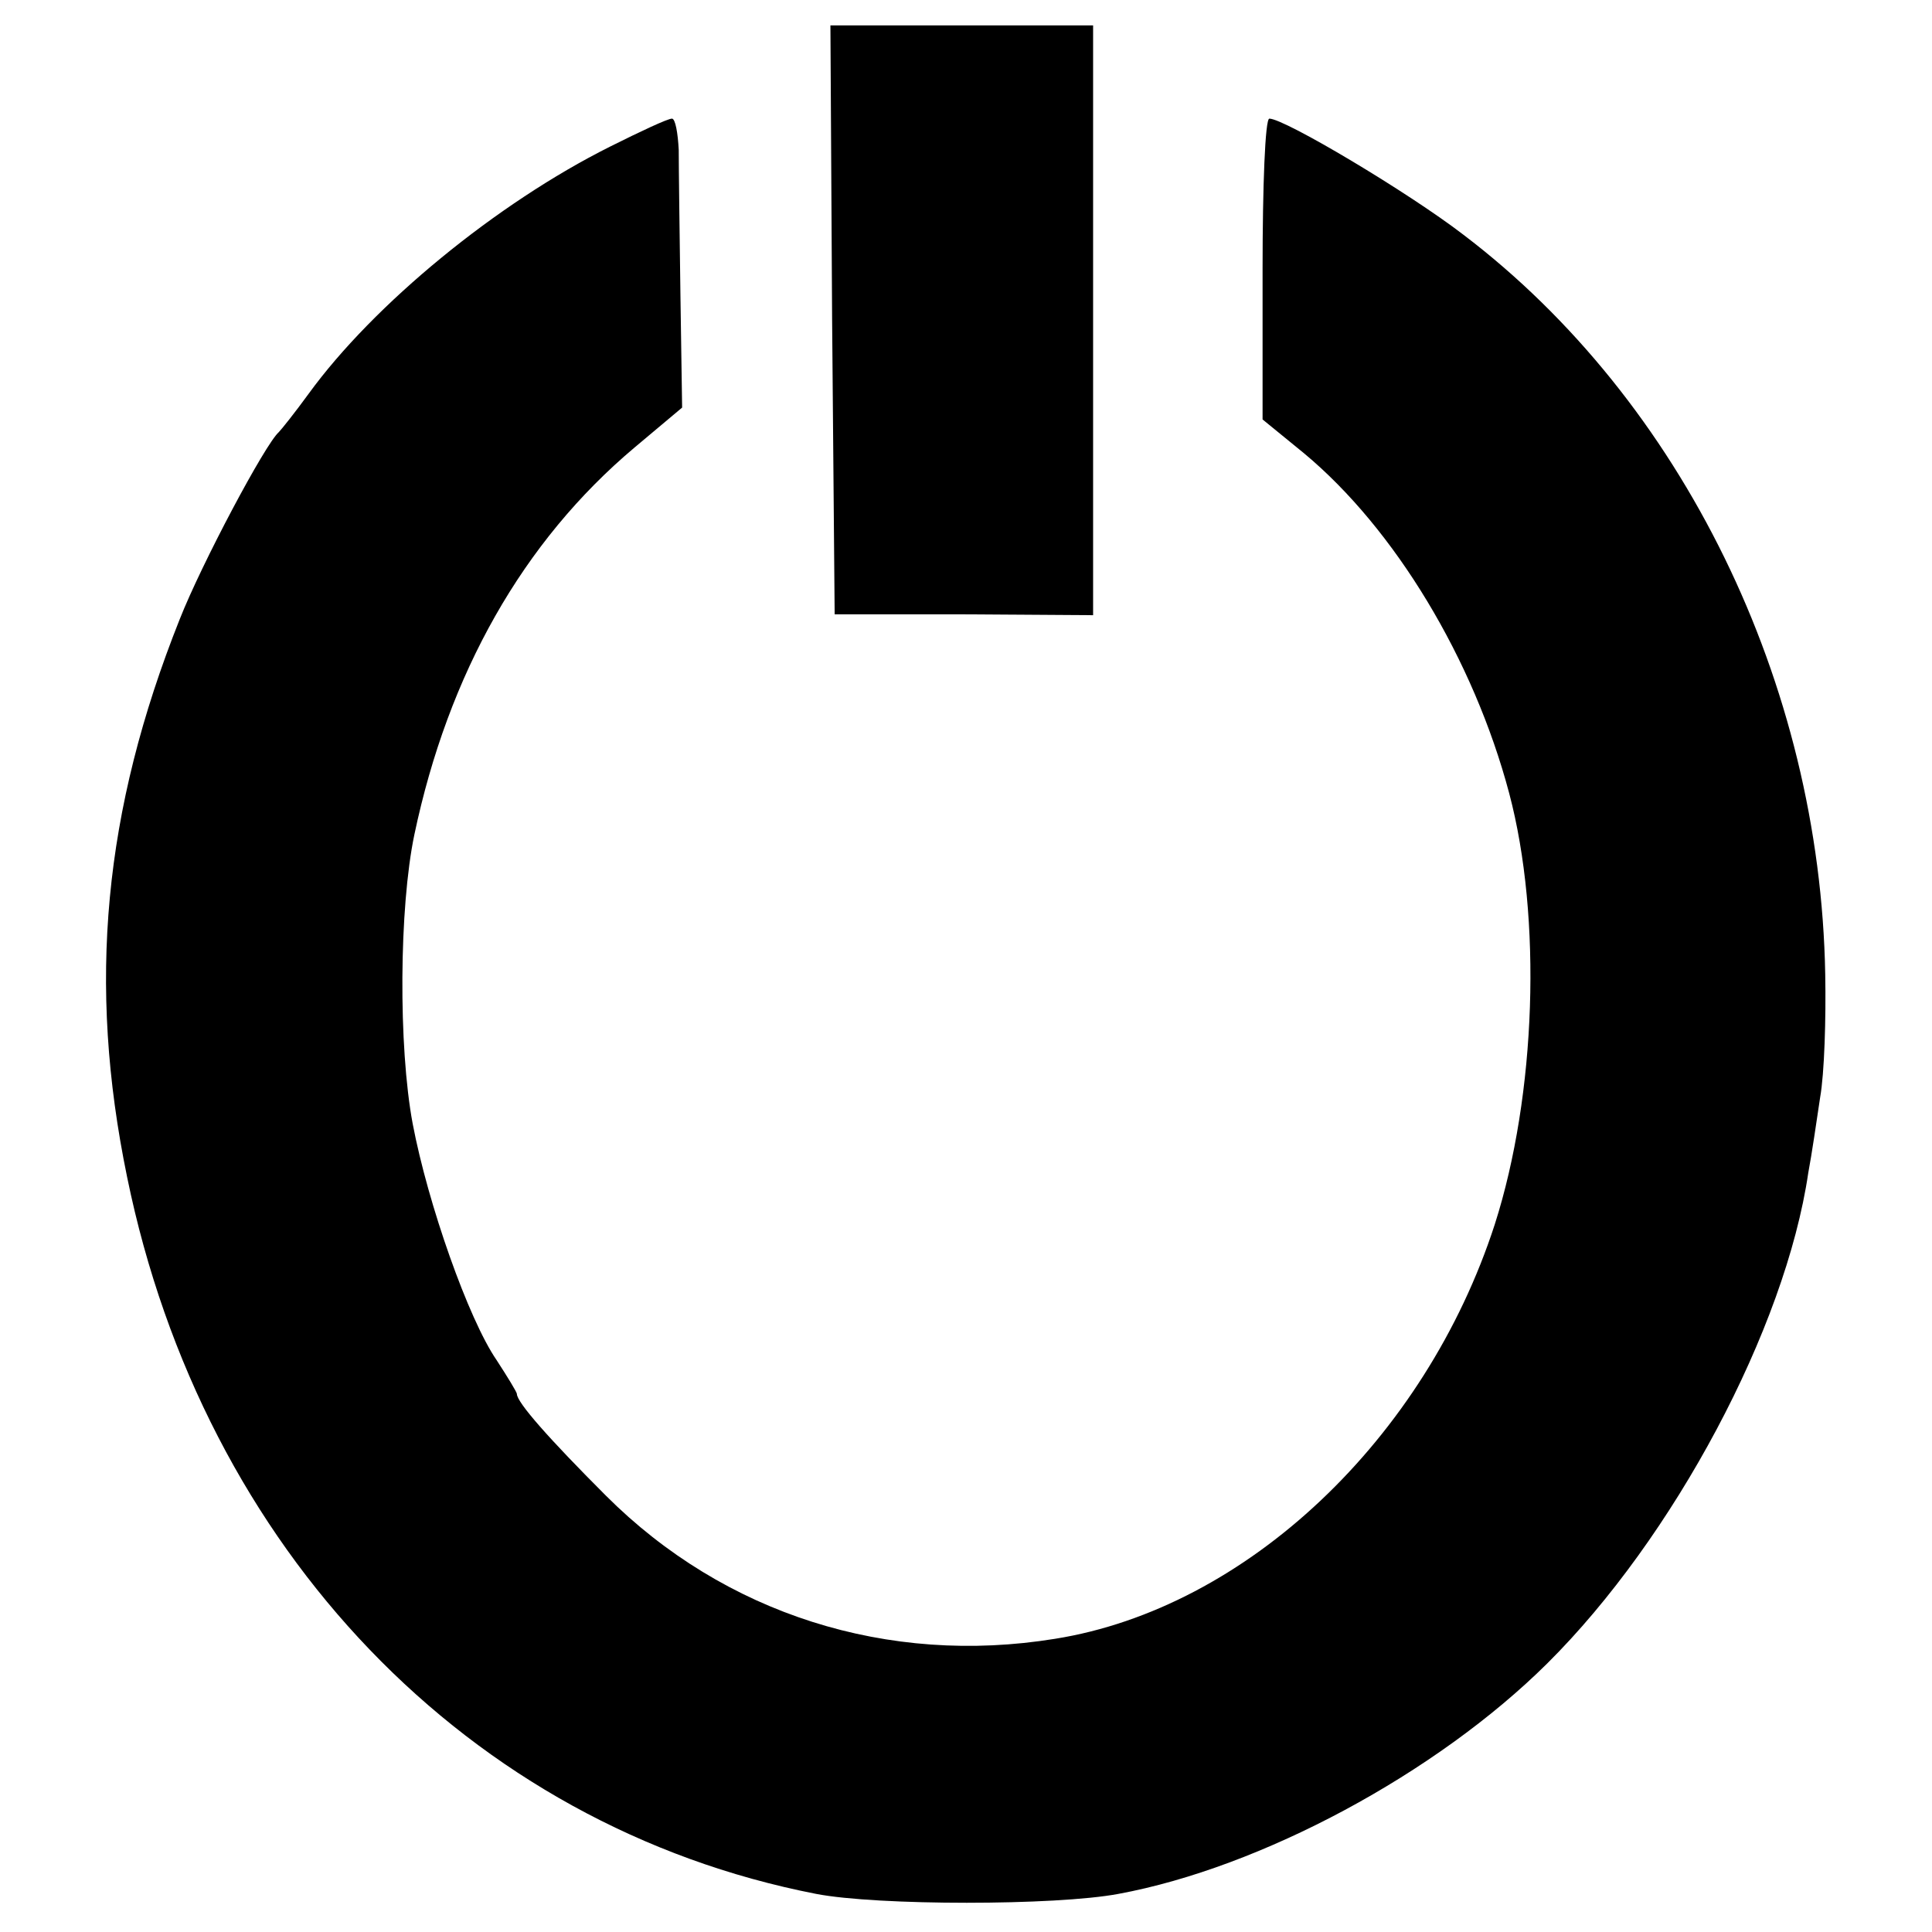
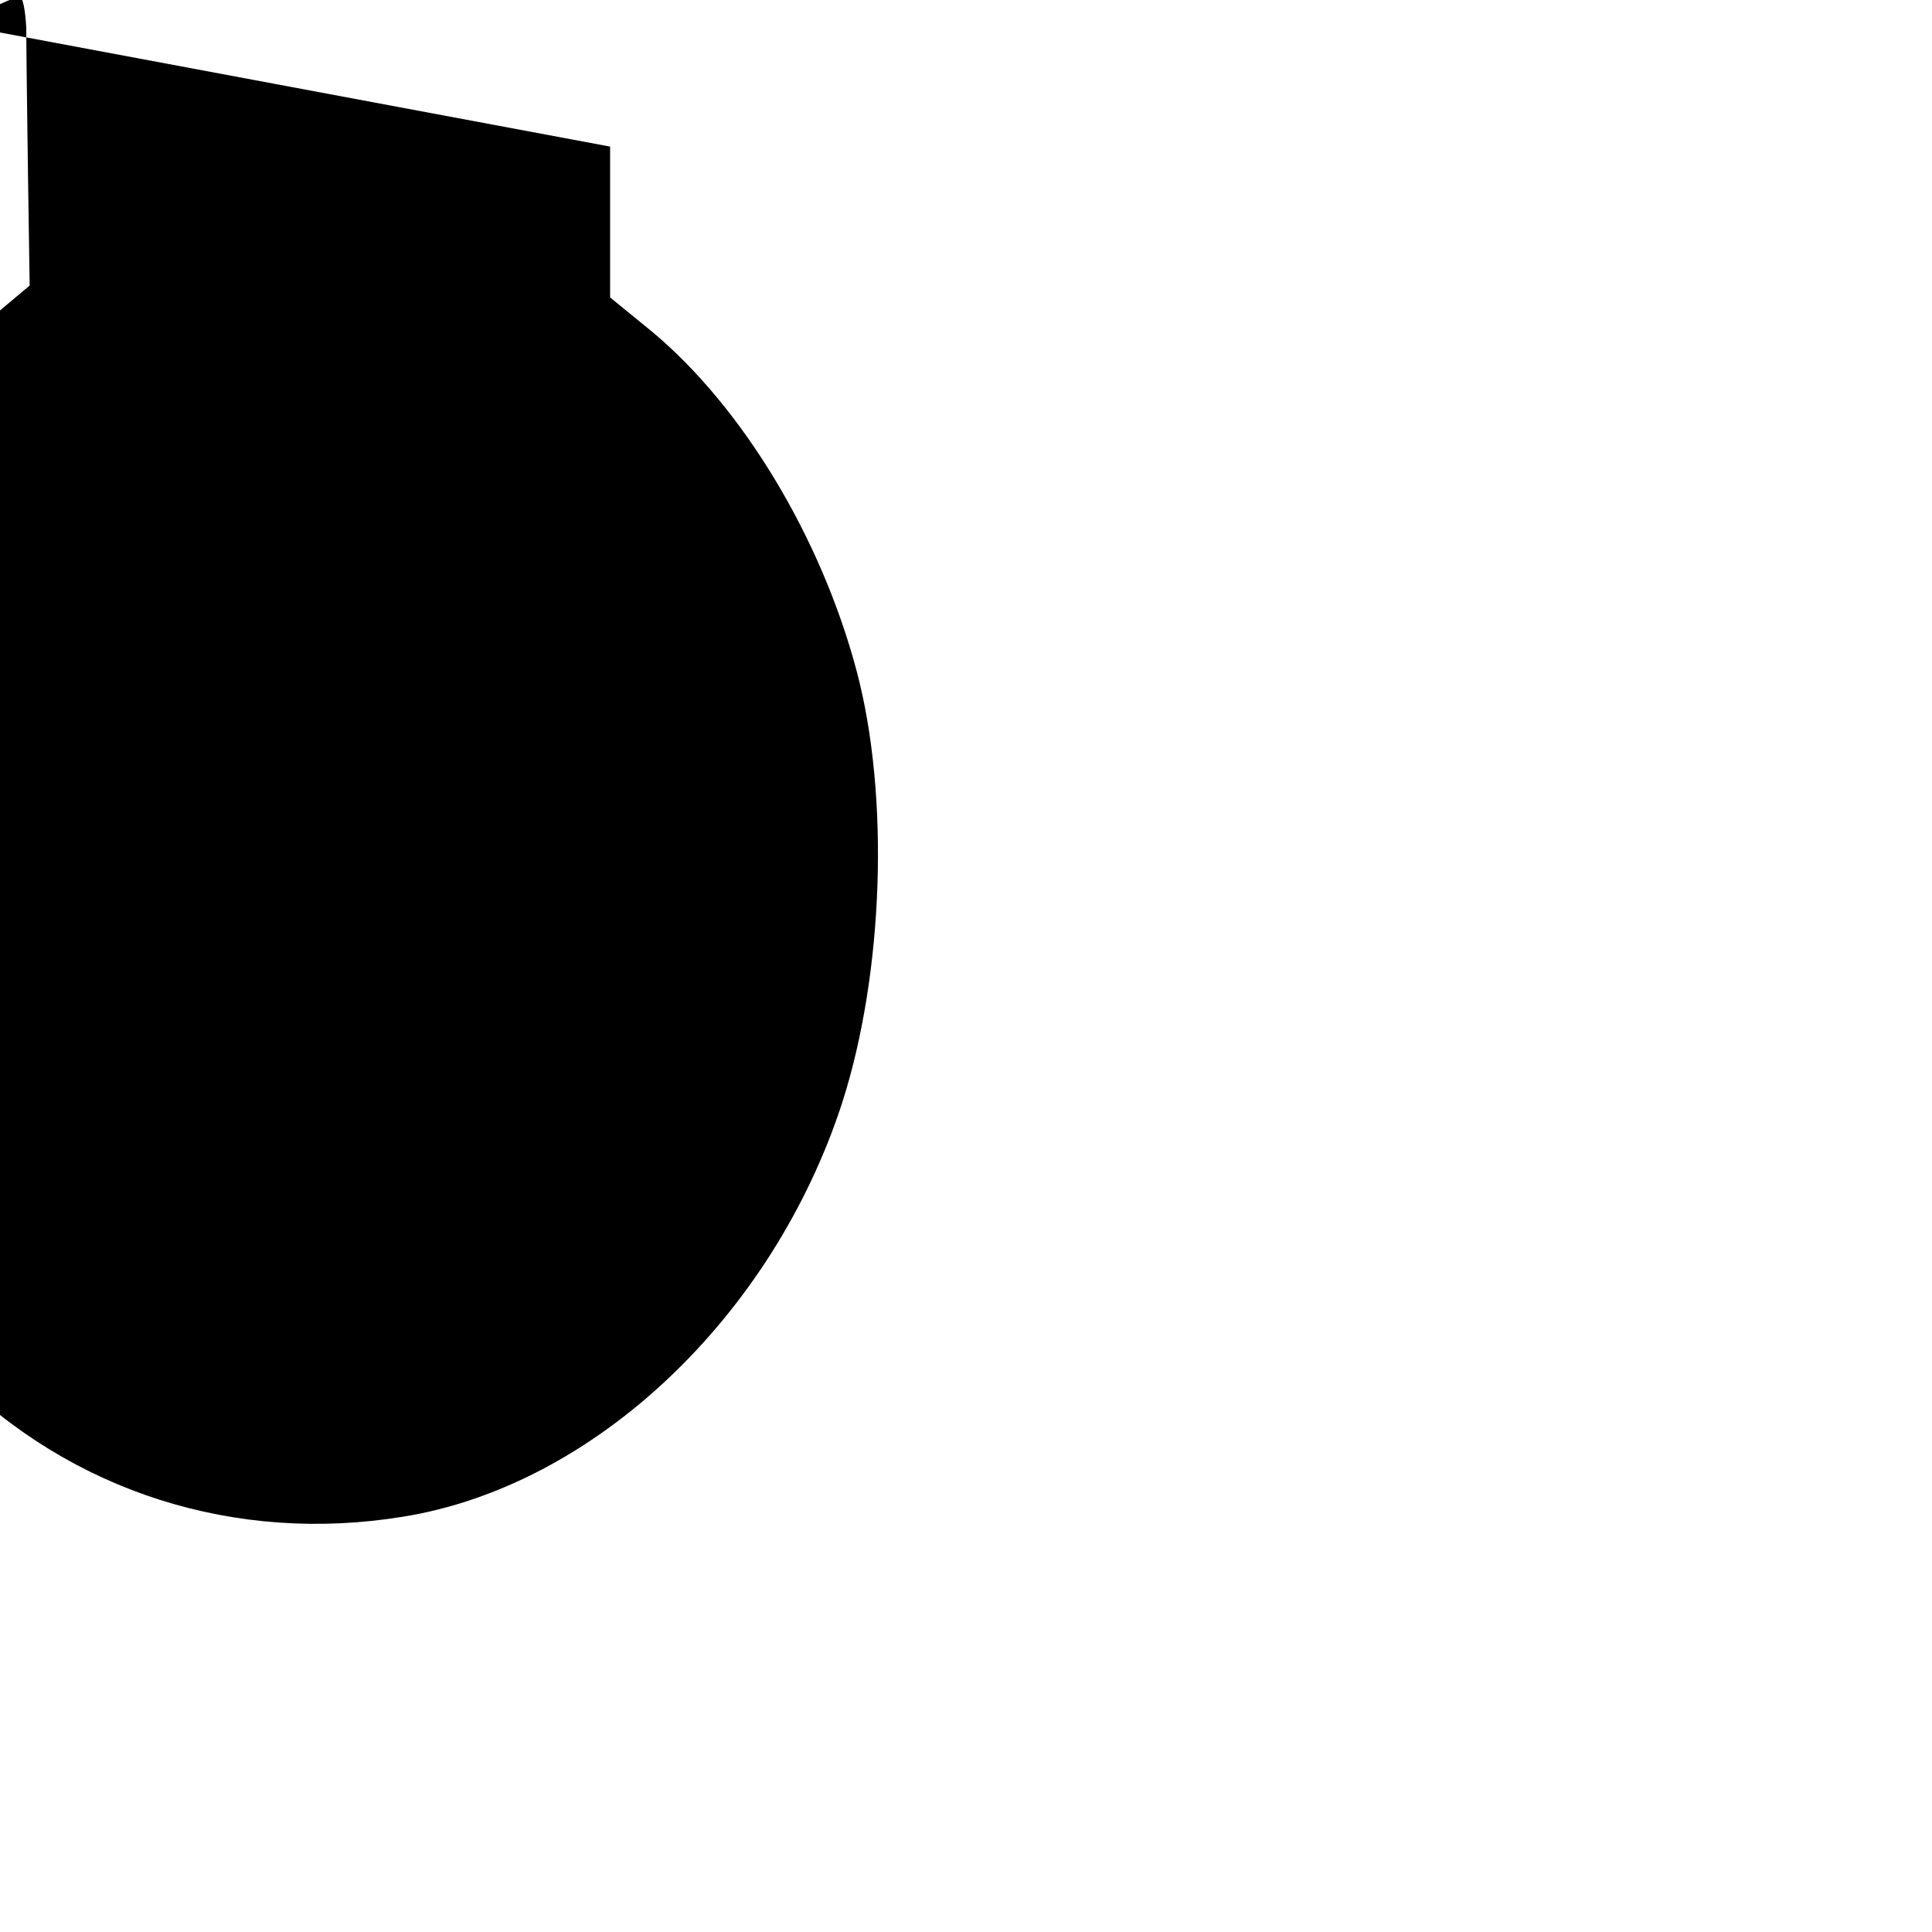
<svg xmlns="http://www.w3.org/2000/svg" version="1.0" width="228pt" height="228pt" viewBox="0 0 228 228" preserveAspectRatio="xMidYMid meet">
  <g transform="translate(0,228) scale(0.1,-0.1)" fill="#000000" stroke="none">
-     <path d="M982 1903 l3 -348 153 0 152 -1 0 348 0 348 -155 0 -155 0 2 -347z" />
-     <path d="M720 2107 c-134 -67 -279 -186 -356 -292 -16 -22 -32 -42 -35 -45 -16 -14 -91 -155 -117 -221 -90 -226 -109 -430 -62 -658 90 -440 403 -766 813 -846 72 -14 283 -14 357 0 168 31 375 142 506 272 149 148 281 395 308 579 4 21 10 62 14 89 5 28 7 93 6 145 -6 344 -169 677 -427 873 -65 50 -211 137 -229 137 -5 0 -8 -80 -8 -177 l0 -178 49 -40 c107 -89 200 -243 242 -401 39 -147 32 -356 -17 -509 -82 -253 -293 -453 -519 -489 -197 -32 -390 29 -530 169 -67 67 -105 110 -105 120 0 2 -11 20 -24 40 -33 48 -81 184 -99 279 -17 91 -16 255 2 341 40 190 128 346 260 457 l56 47 -2 133 c-1 73 -2 150 -2 171 -1 20 -4 37 -8 37 -5 0 -37 -15 -73 -33z" />
+     <path d="M720 2107 l0 -178 49 -40 c107 -89 200 -243 242 -401 39 -147 32 -356 -17 -509 -82 -253 -293 -453 -519 -489 -197 -32 -390 29 -530 169 -67 67 -105 110 -105 120 0 2 -11 20 -24 40 -33 48 -81 184 -99 279 -17 91 -16 255 2 341 40 190 128 346 260 457 l56 47 -2 133 c-1 73 -2 150 -2 171 -1 20 -4 37 -8 37 -5 0 -37 -15 -73 -33z" />
  </g>
</svg>